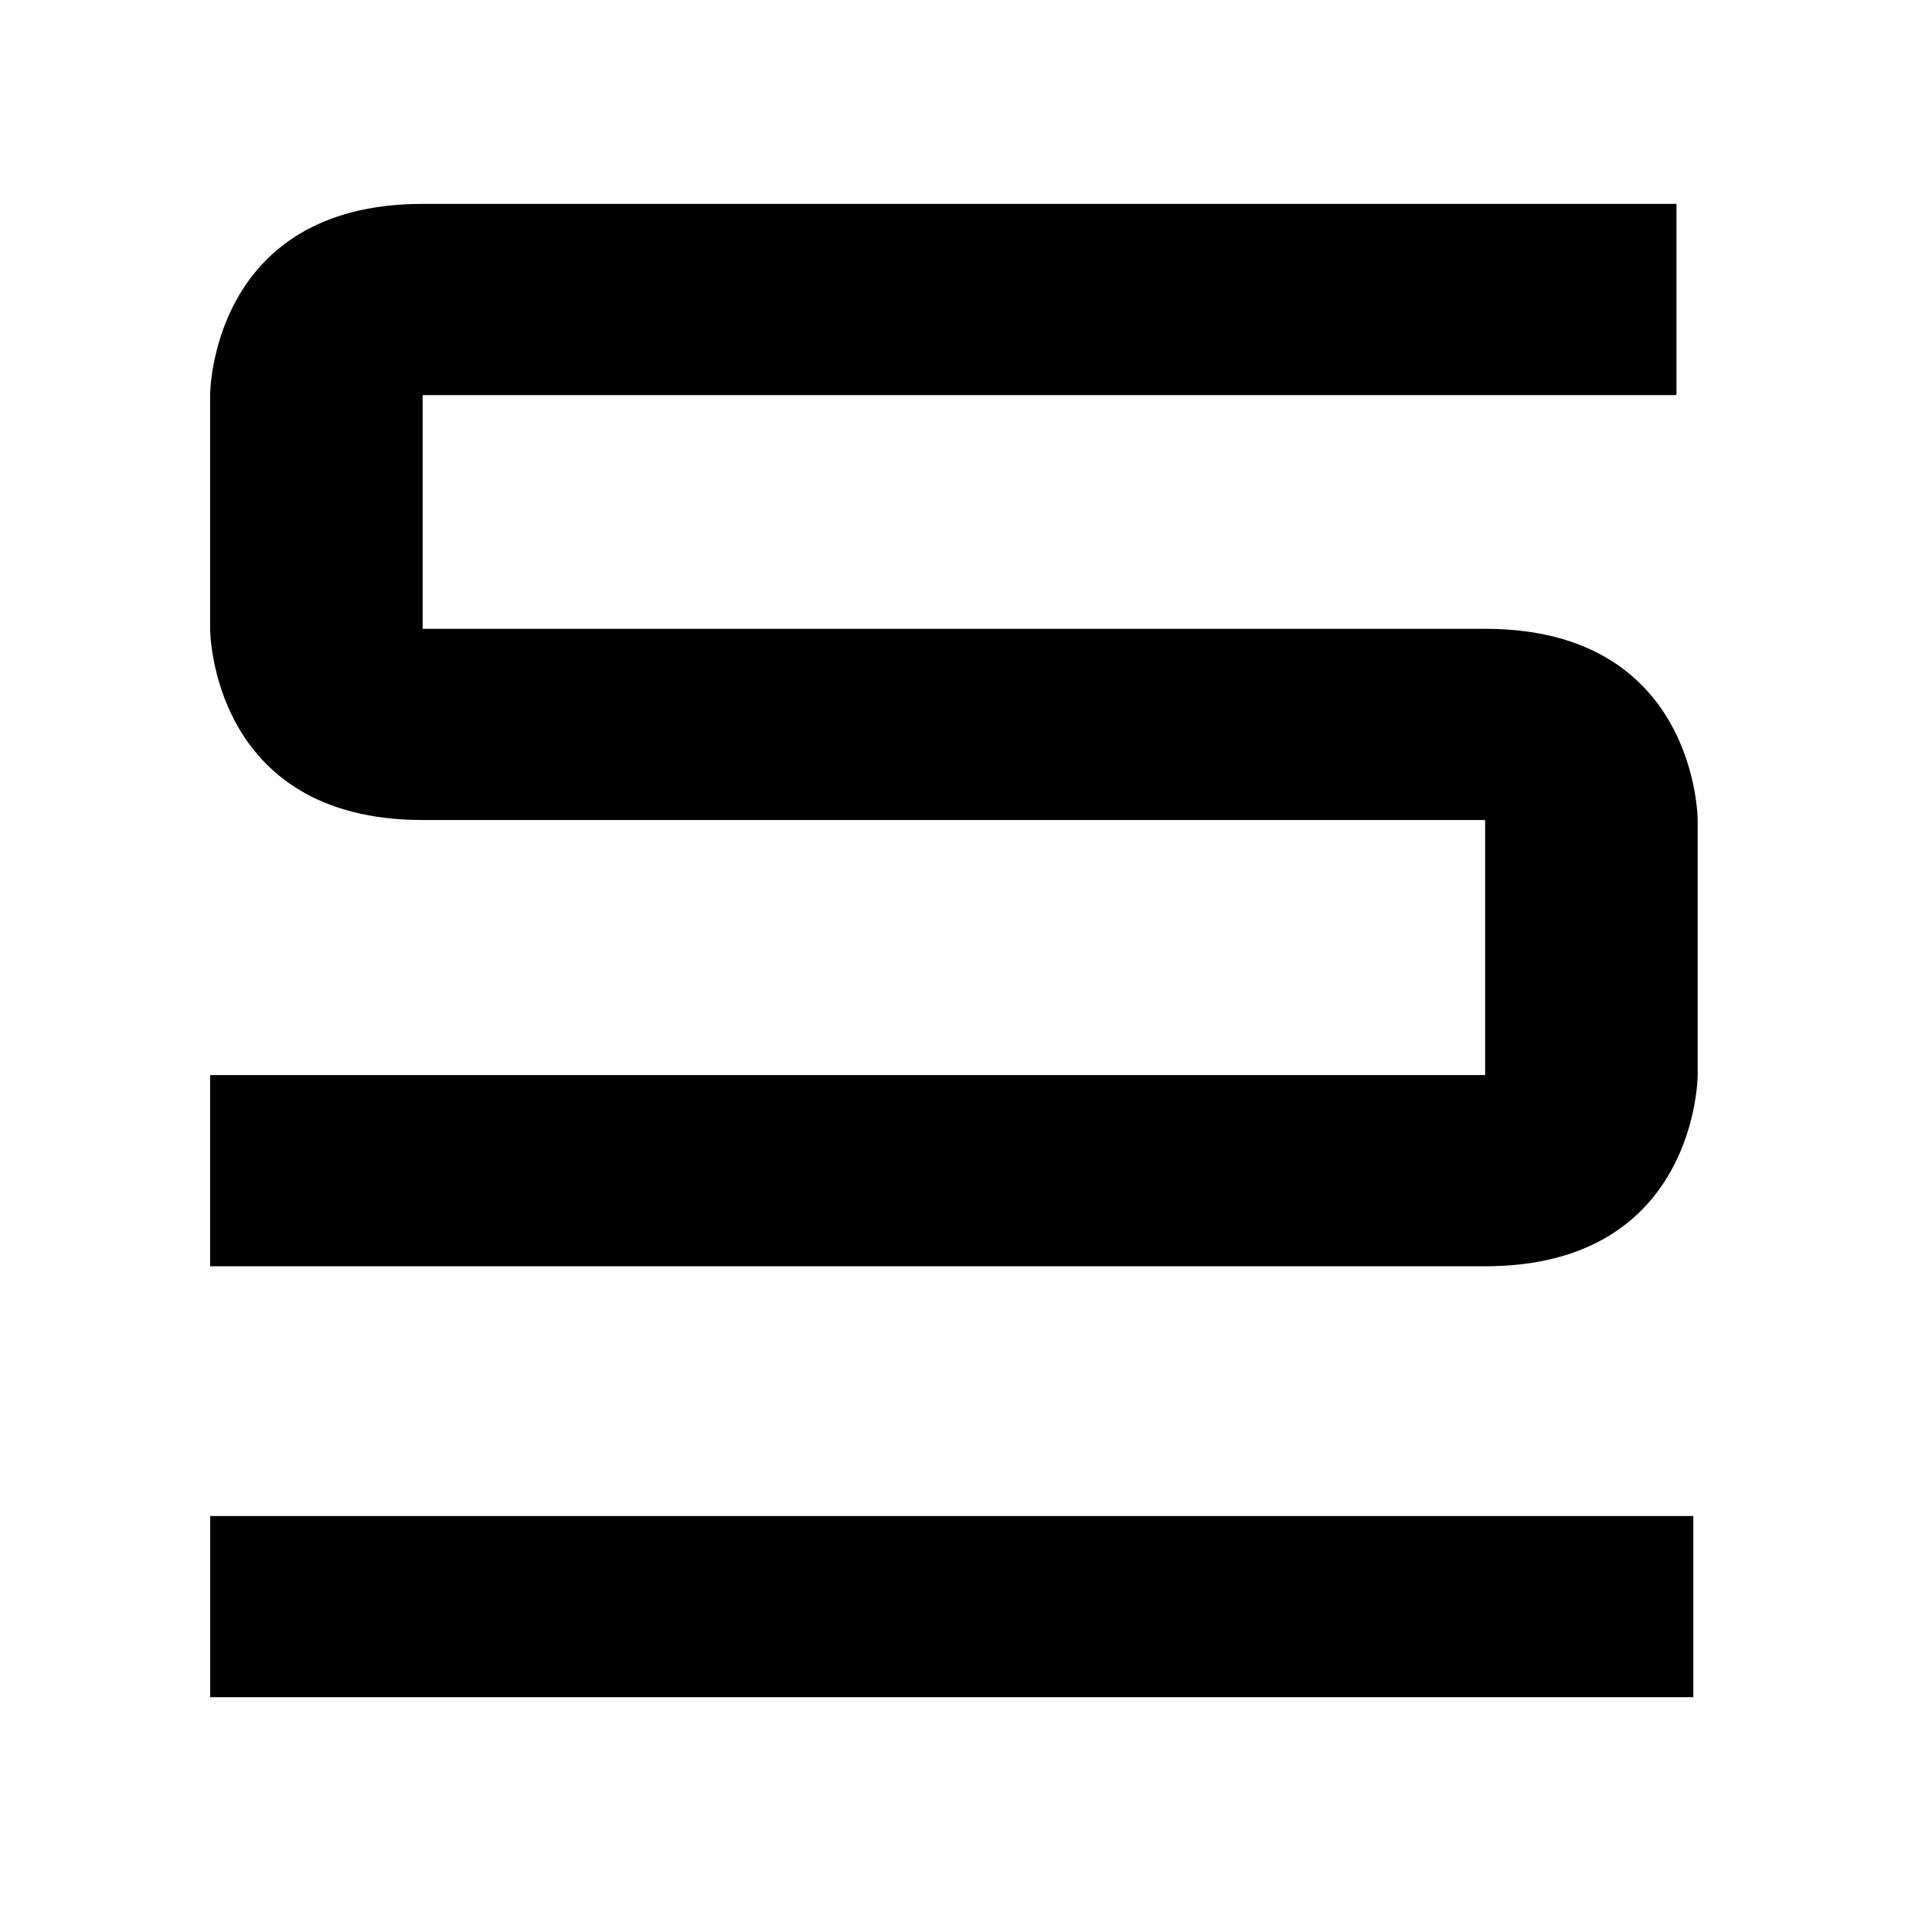
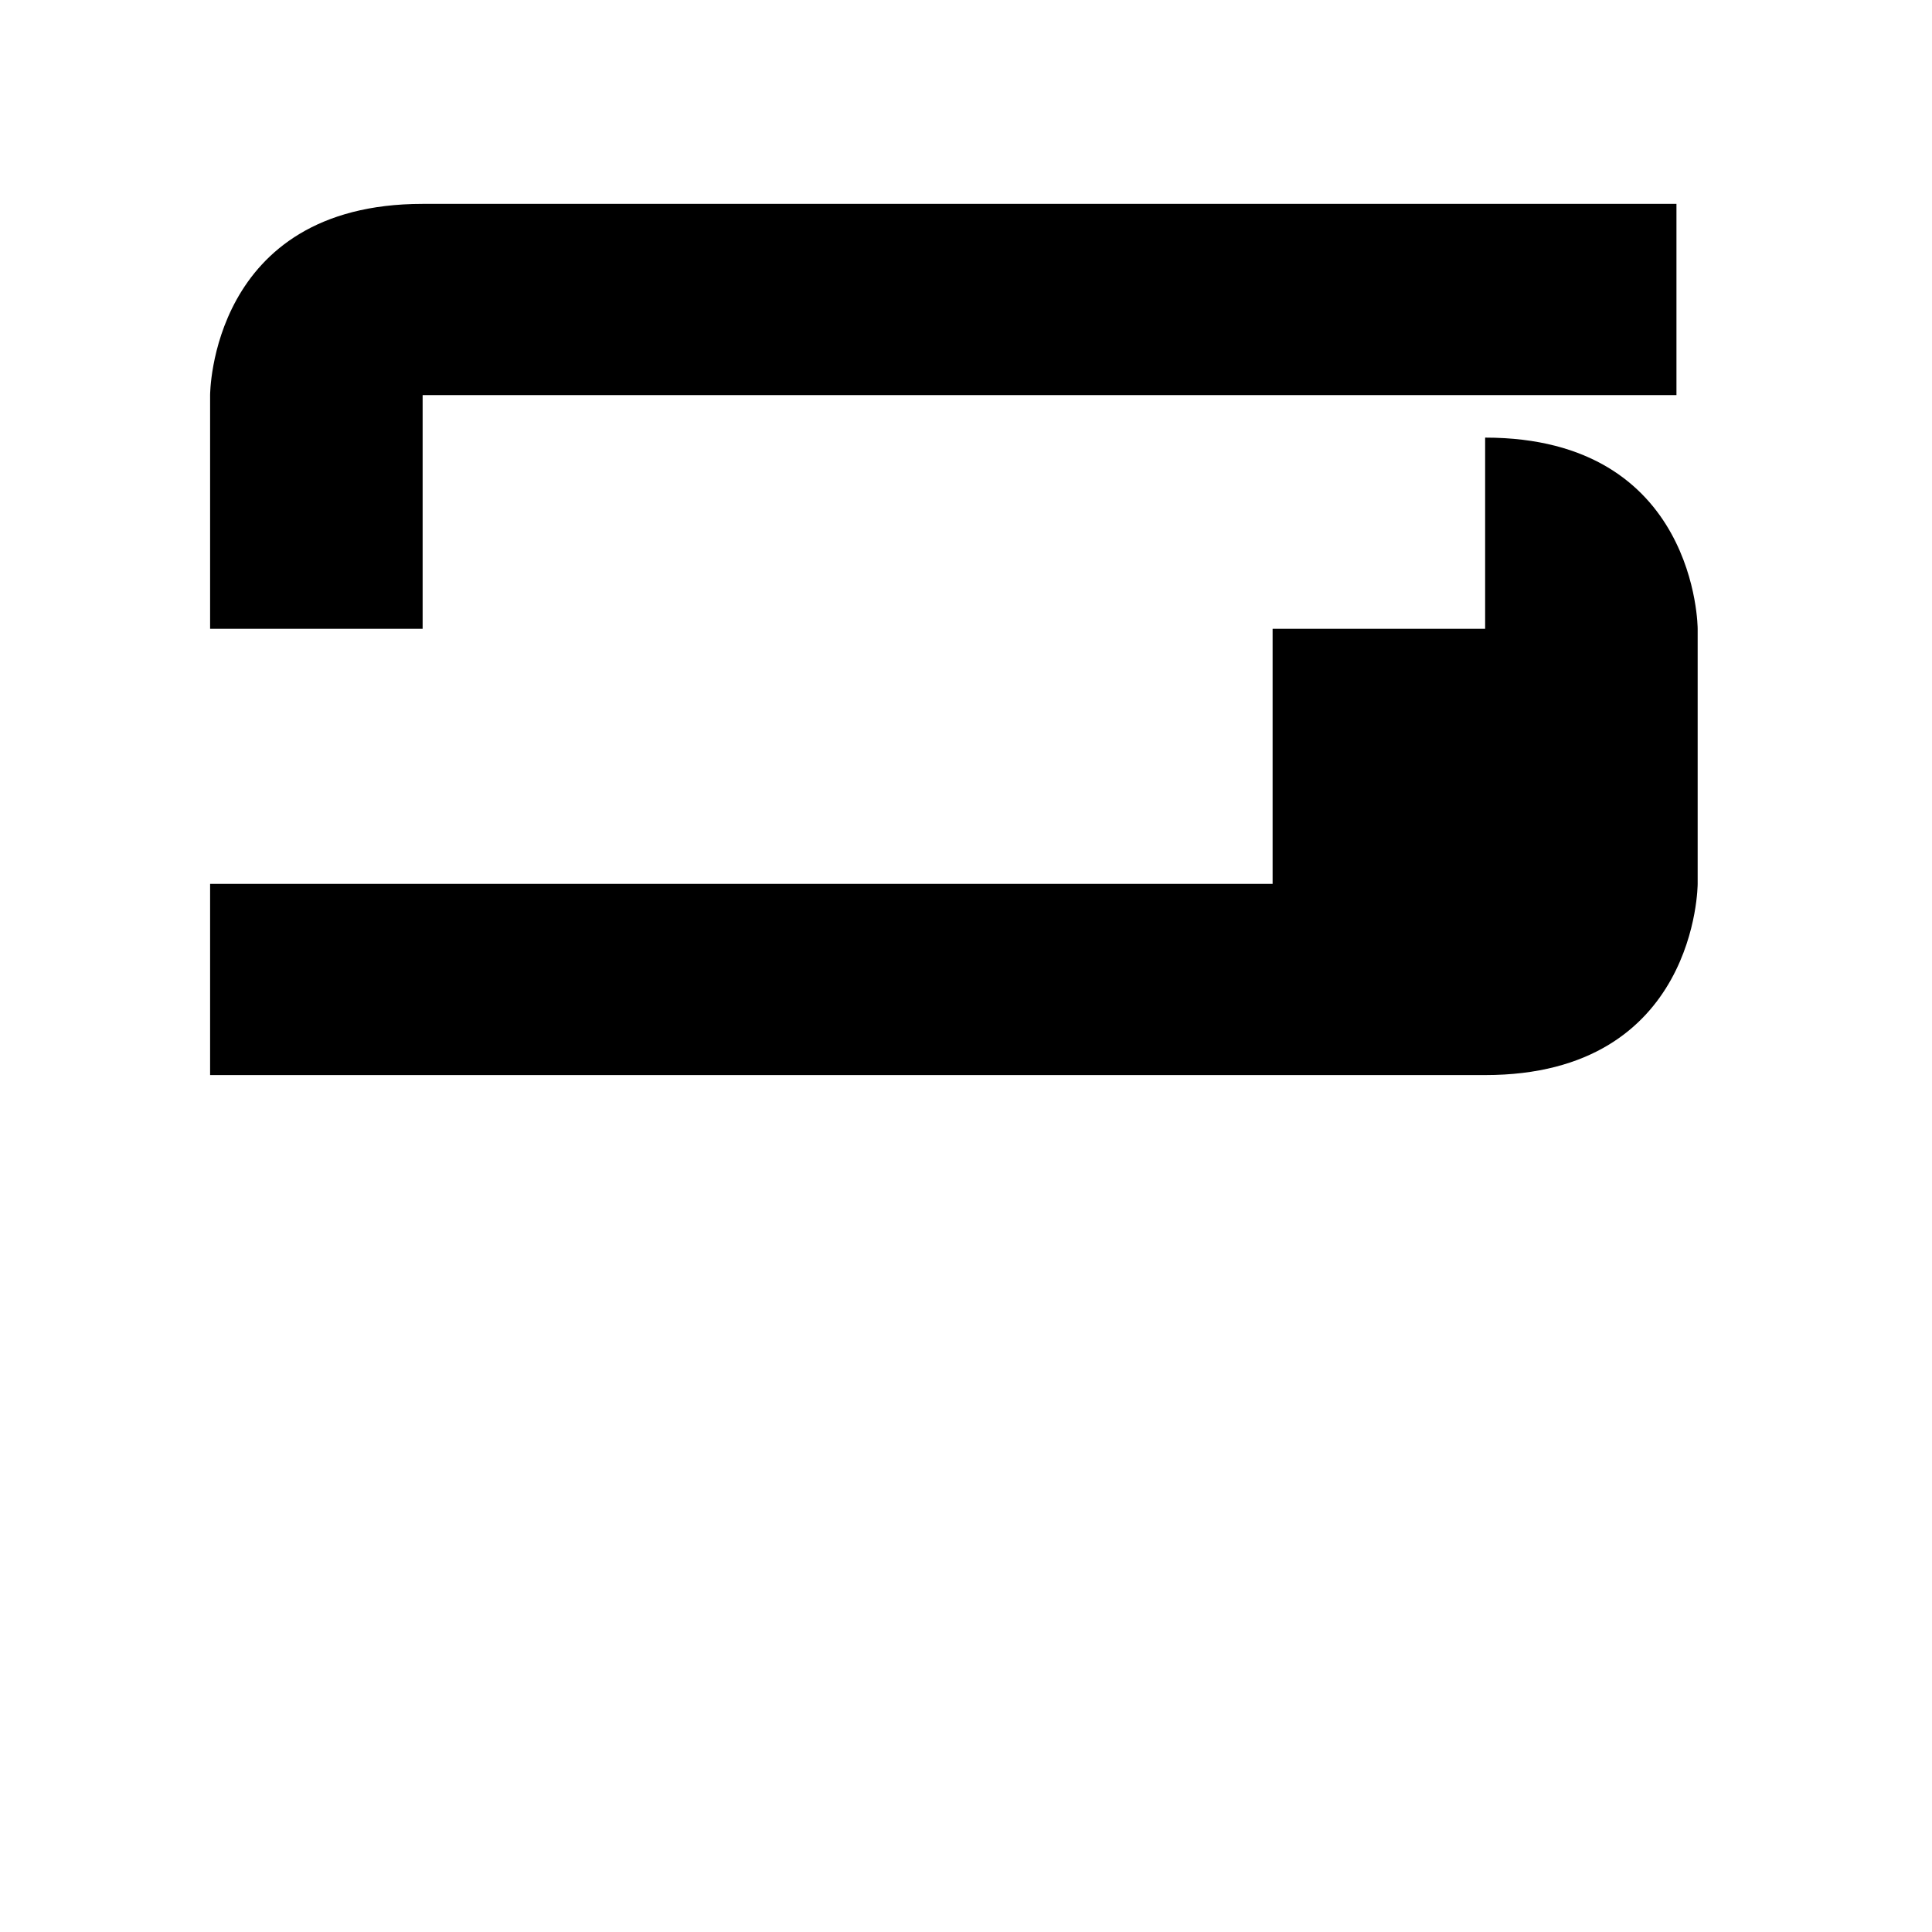
<svg xmlns="http://www.w3.org/2000/svg" width="180" height="180" viewBox="0 0 8.467 8.467">
  <style>
.f { fill: #000; }
.b { fill: #fff; }
@media (prefers-color-scheme: dark) {
	.f { fill: #fff; }
	.b { fill: #000; }
}
</style>
  <rect class="b" width="8.467" height="8.467" x="0" y="0" />
  <g transform="matrix(0.528,0,0,0.528,0.887,0.893)">
    <g transform="translate(3.7,127.932)">
-       <path class="f" d="M 6.947,-124.404 H -1.872 v -1.94 H 8.535 v -1.587 H -1.872 c -1.764,0 -1.764,1.587 -1.764,1.587 v 1.94 c 0,0 0,1.587 1.764,1.587 h 8.819 v 2.117 H -3.636 v 1.587 H 6.947 c 1.764,0 1.764,-1.587 1.764,-1.587 v -2.117 c 0,0 0,-1.587 -1.764,-1.587 z" />
+       <path class="f" d="M 6.947,-124.404 H -1.872 v -1.94 H 8.535 v -1.587 H -1.872 c -1.764,0 -1.764,1.587 -1.764,1.587 v 1.94 h 8.819 v 2.117 H -3.636 v 1.587 H 6.947 c 1.764,0 1.764,-1.587 1.764,-1.587 v -2.117 c 0,0 0,-1.587 -1.764,-1.587 z" />
    </g>
  </g>
-   <rect class="f" width="6.5" height="0.794" x="0.921" y="6.644" />
</svg>